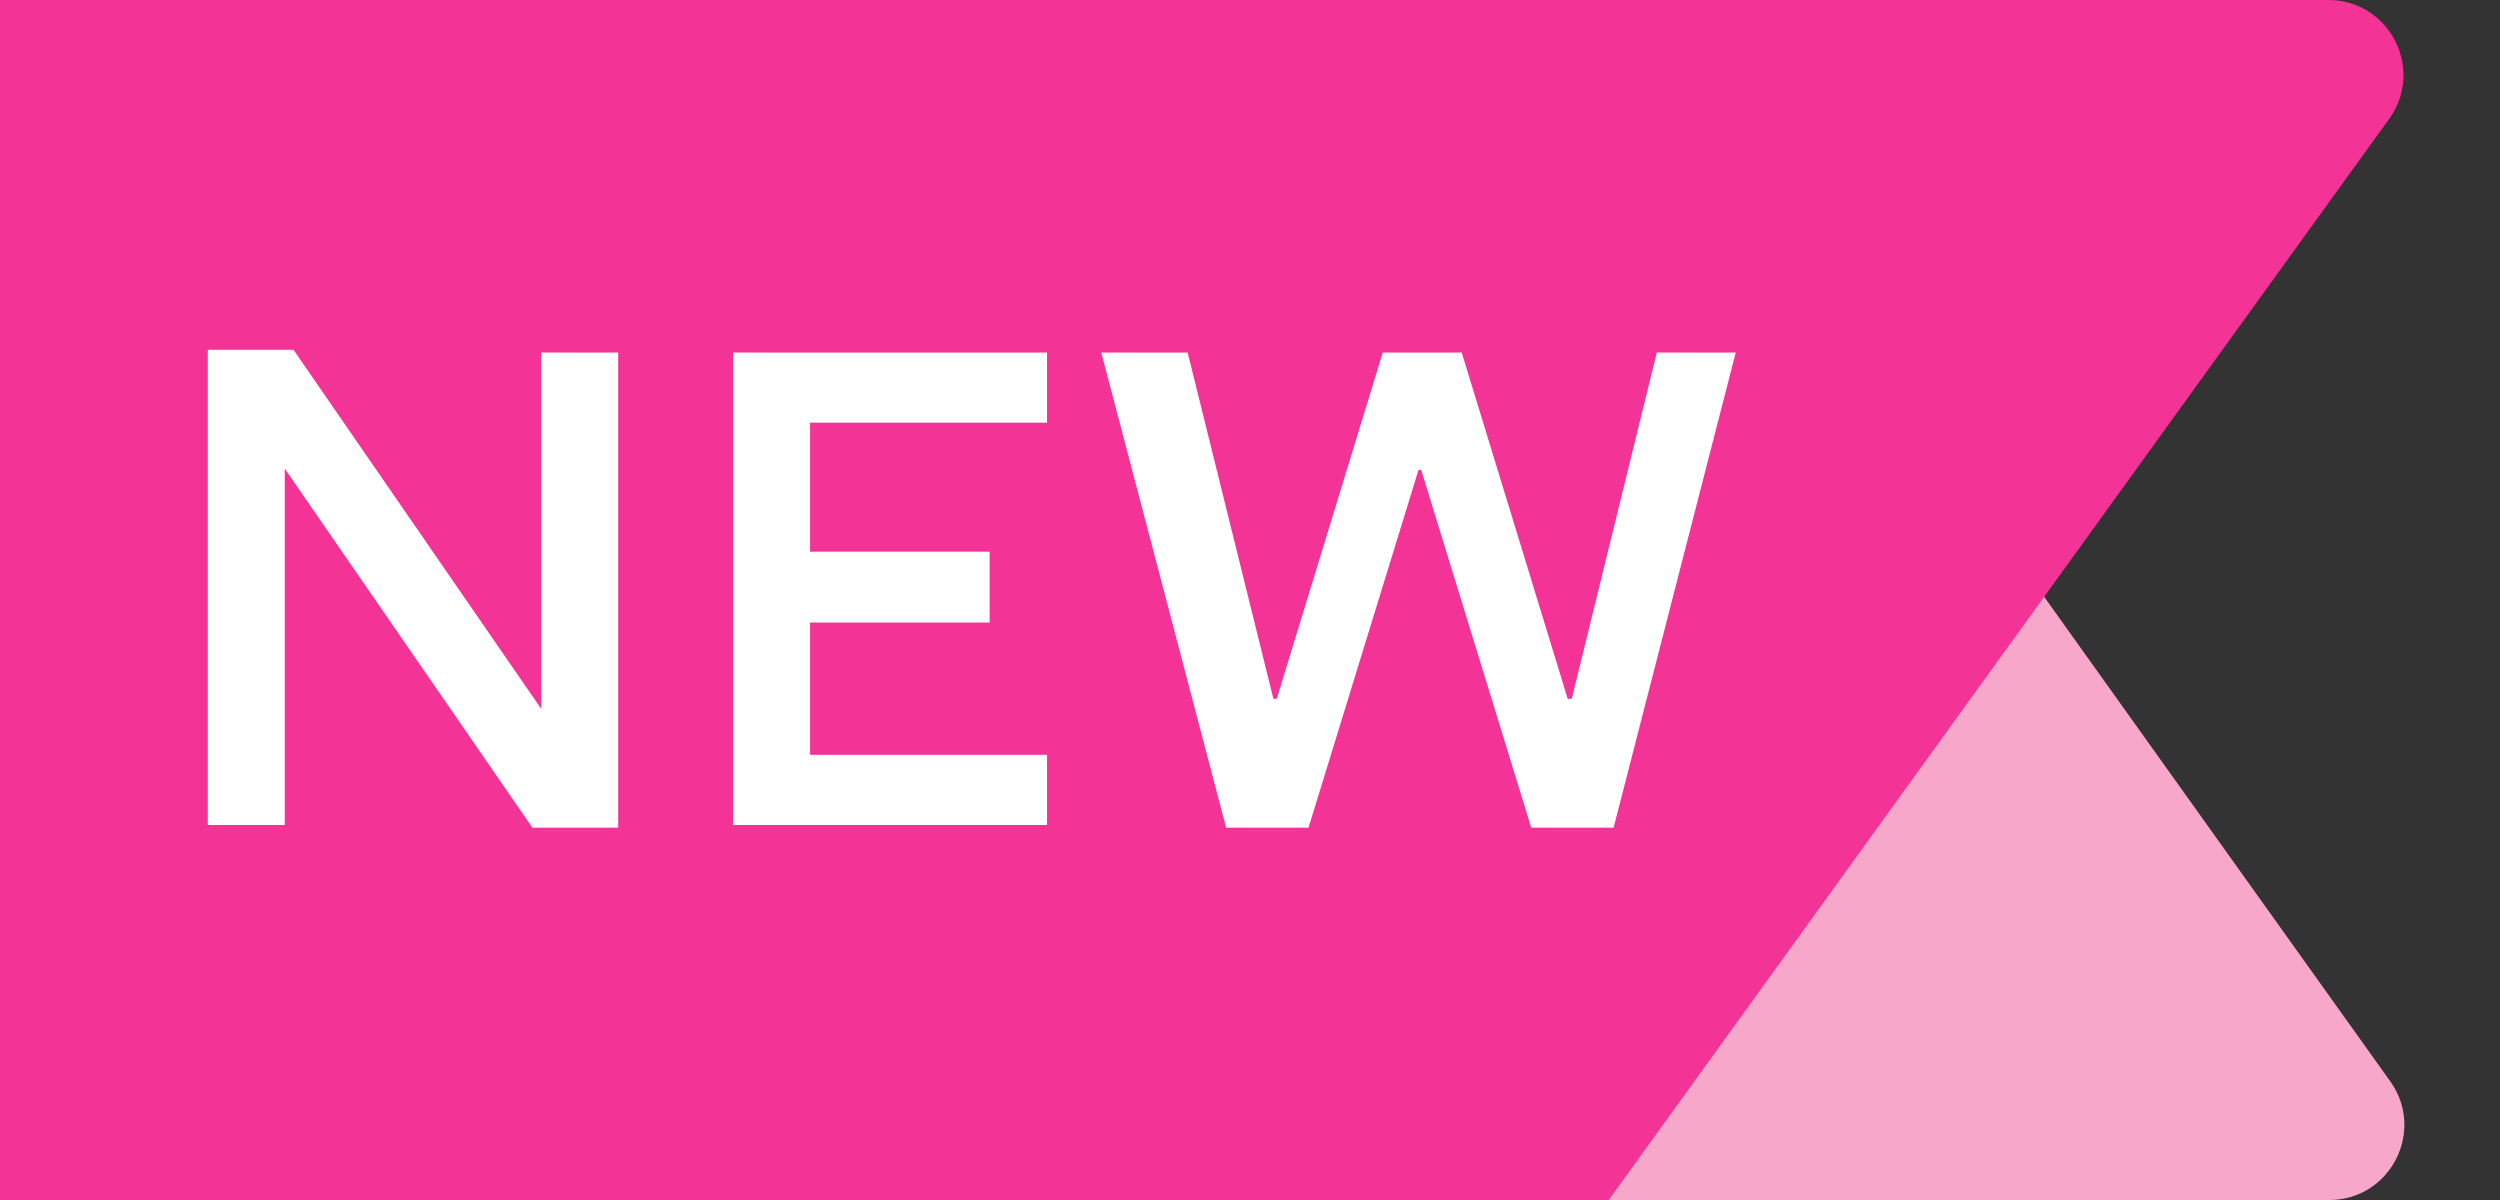
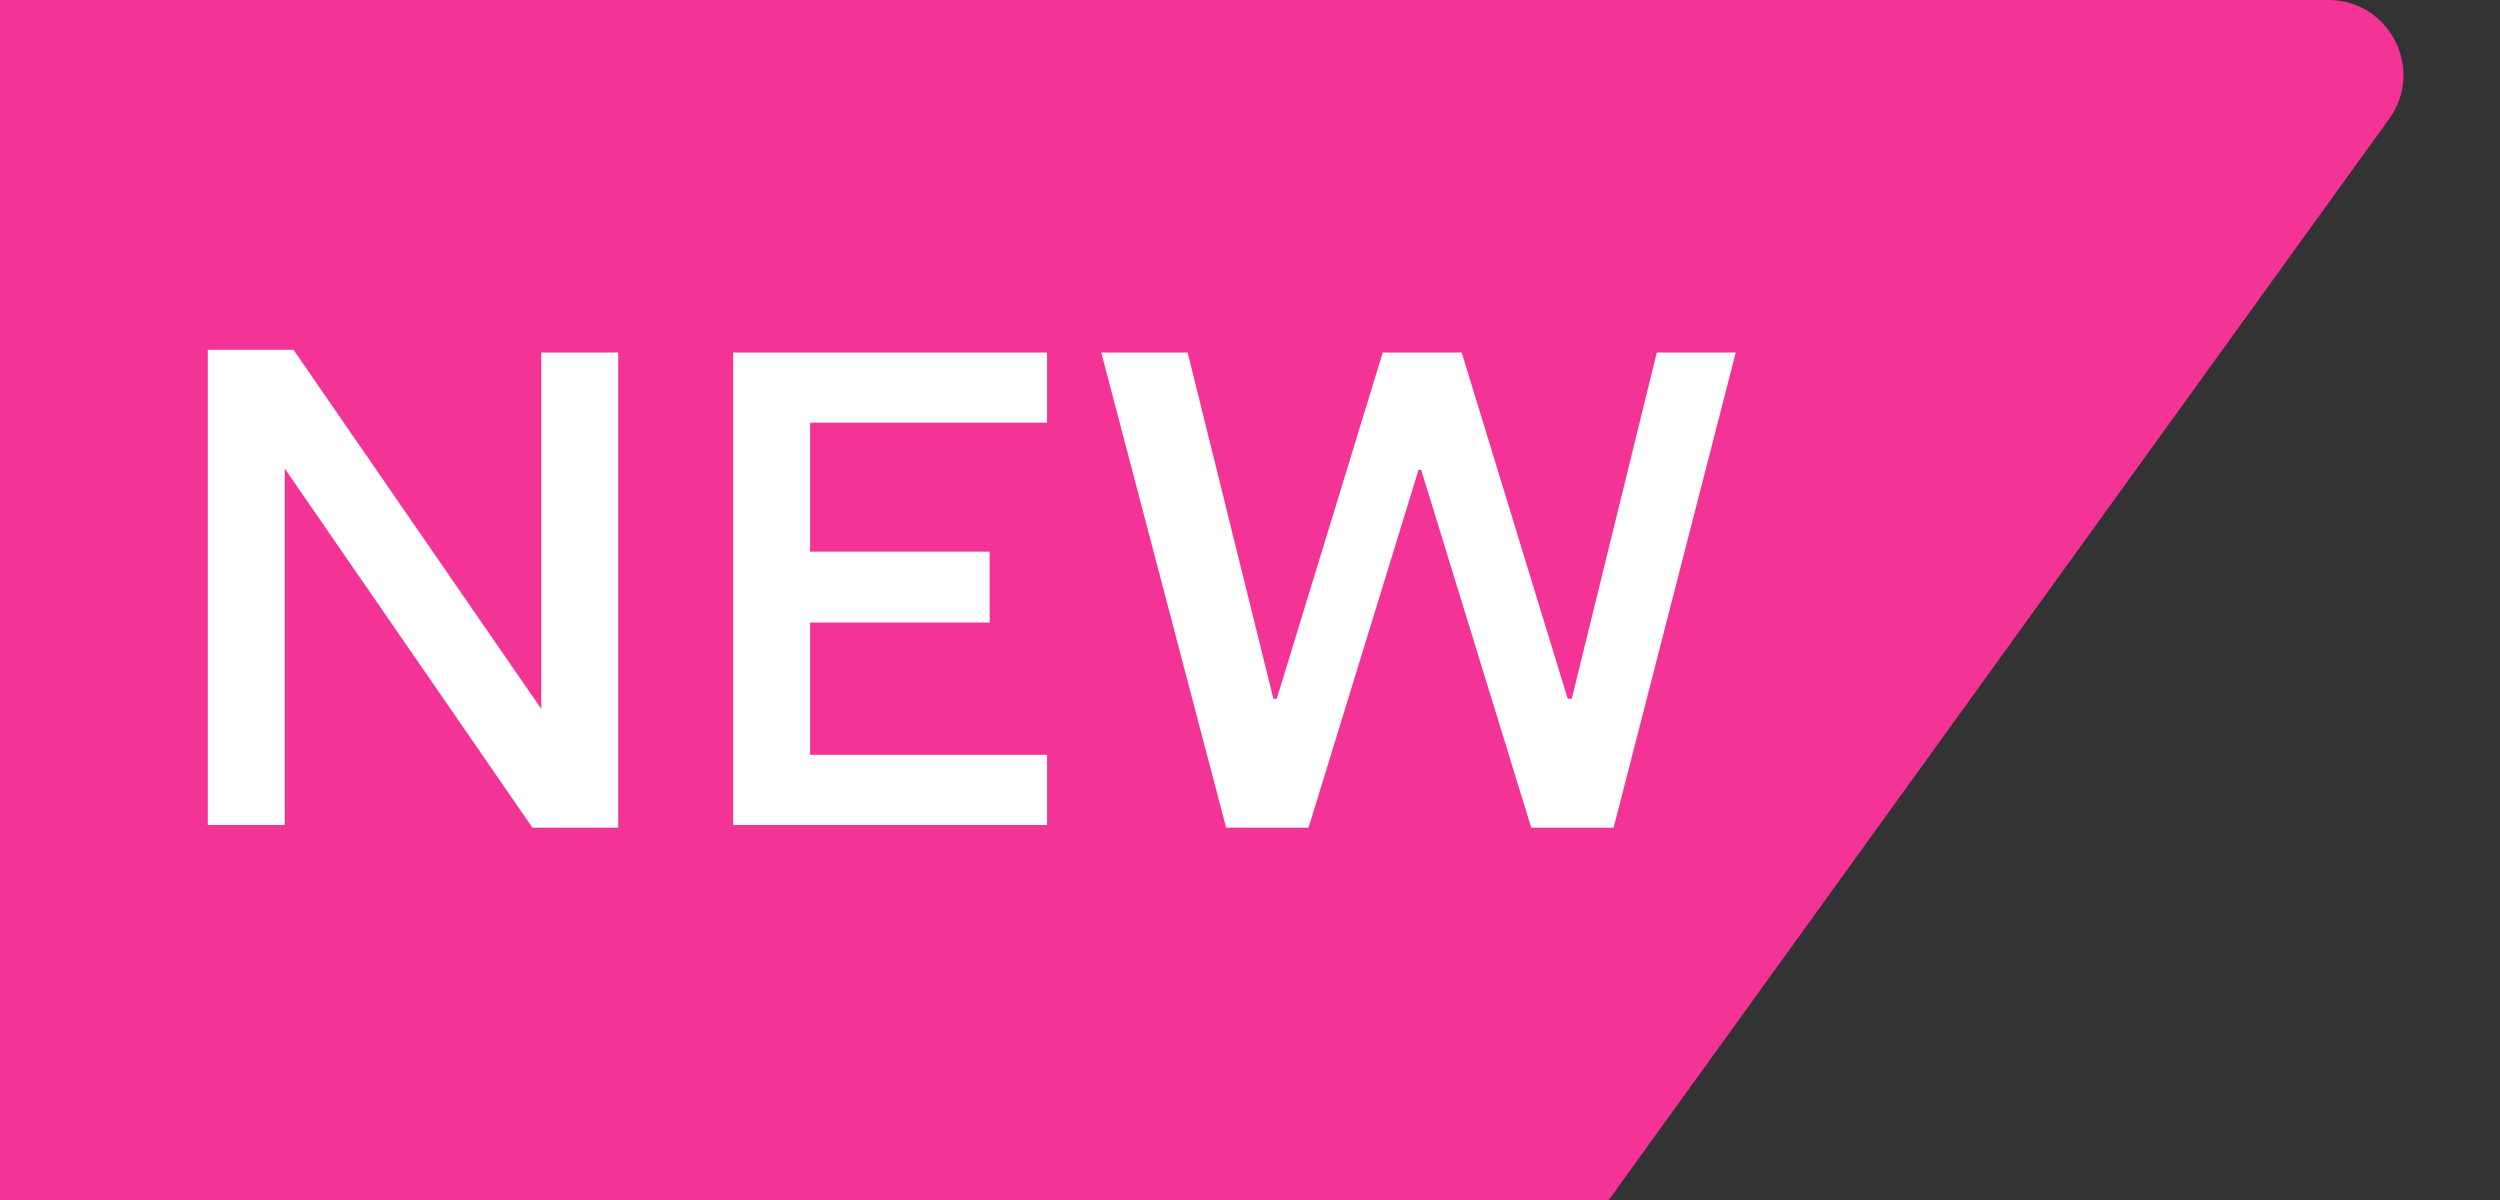
<svg xmlns="http://www.w3.org/2000/svg" width="50" height="24" viewBox="0 0 50 24" fill="none">
  <rect x="0" y="0" width="50" height="24" fill="#333333" stroke="none" />
-   <path d="M38.25 8.25L0 0V24H46.585C47.805 24 48.515 22.621 47.806 21.628L38.25 8.25Z" fill="#F7A8CA" />
  <path d="M46.567 0H0V24H32.175L47.783 2.378C48.499 1.386 47.791 0 46.567 0Z" fill="#F43397" />
  <path d="M12.364 16.554H10.649L5.695 9.372V16.5H4.156V6.996H5.87L10.825 14.178V7.05H12.364V16.554ZM20.941 7.05V8.454H16.202V11.033H19.793V12.45H16.202V15.096H20.941V16.5H14.663V7.05H20.941ZM22.025 7.05H23.753L25.468 13.976H25.535L27.655 7.05H29.234L31.354 13.976H31.435L33.136 7.05H34.715L32.272 16.554H30.625L28.424 9.399H28.37L26.17 16.554H24.523L22.025 7.05Z" fill="white" />
</svg>